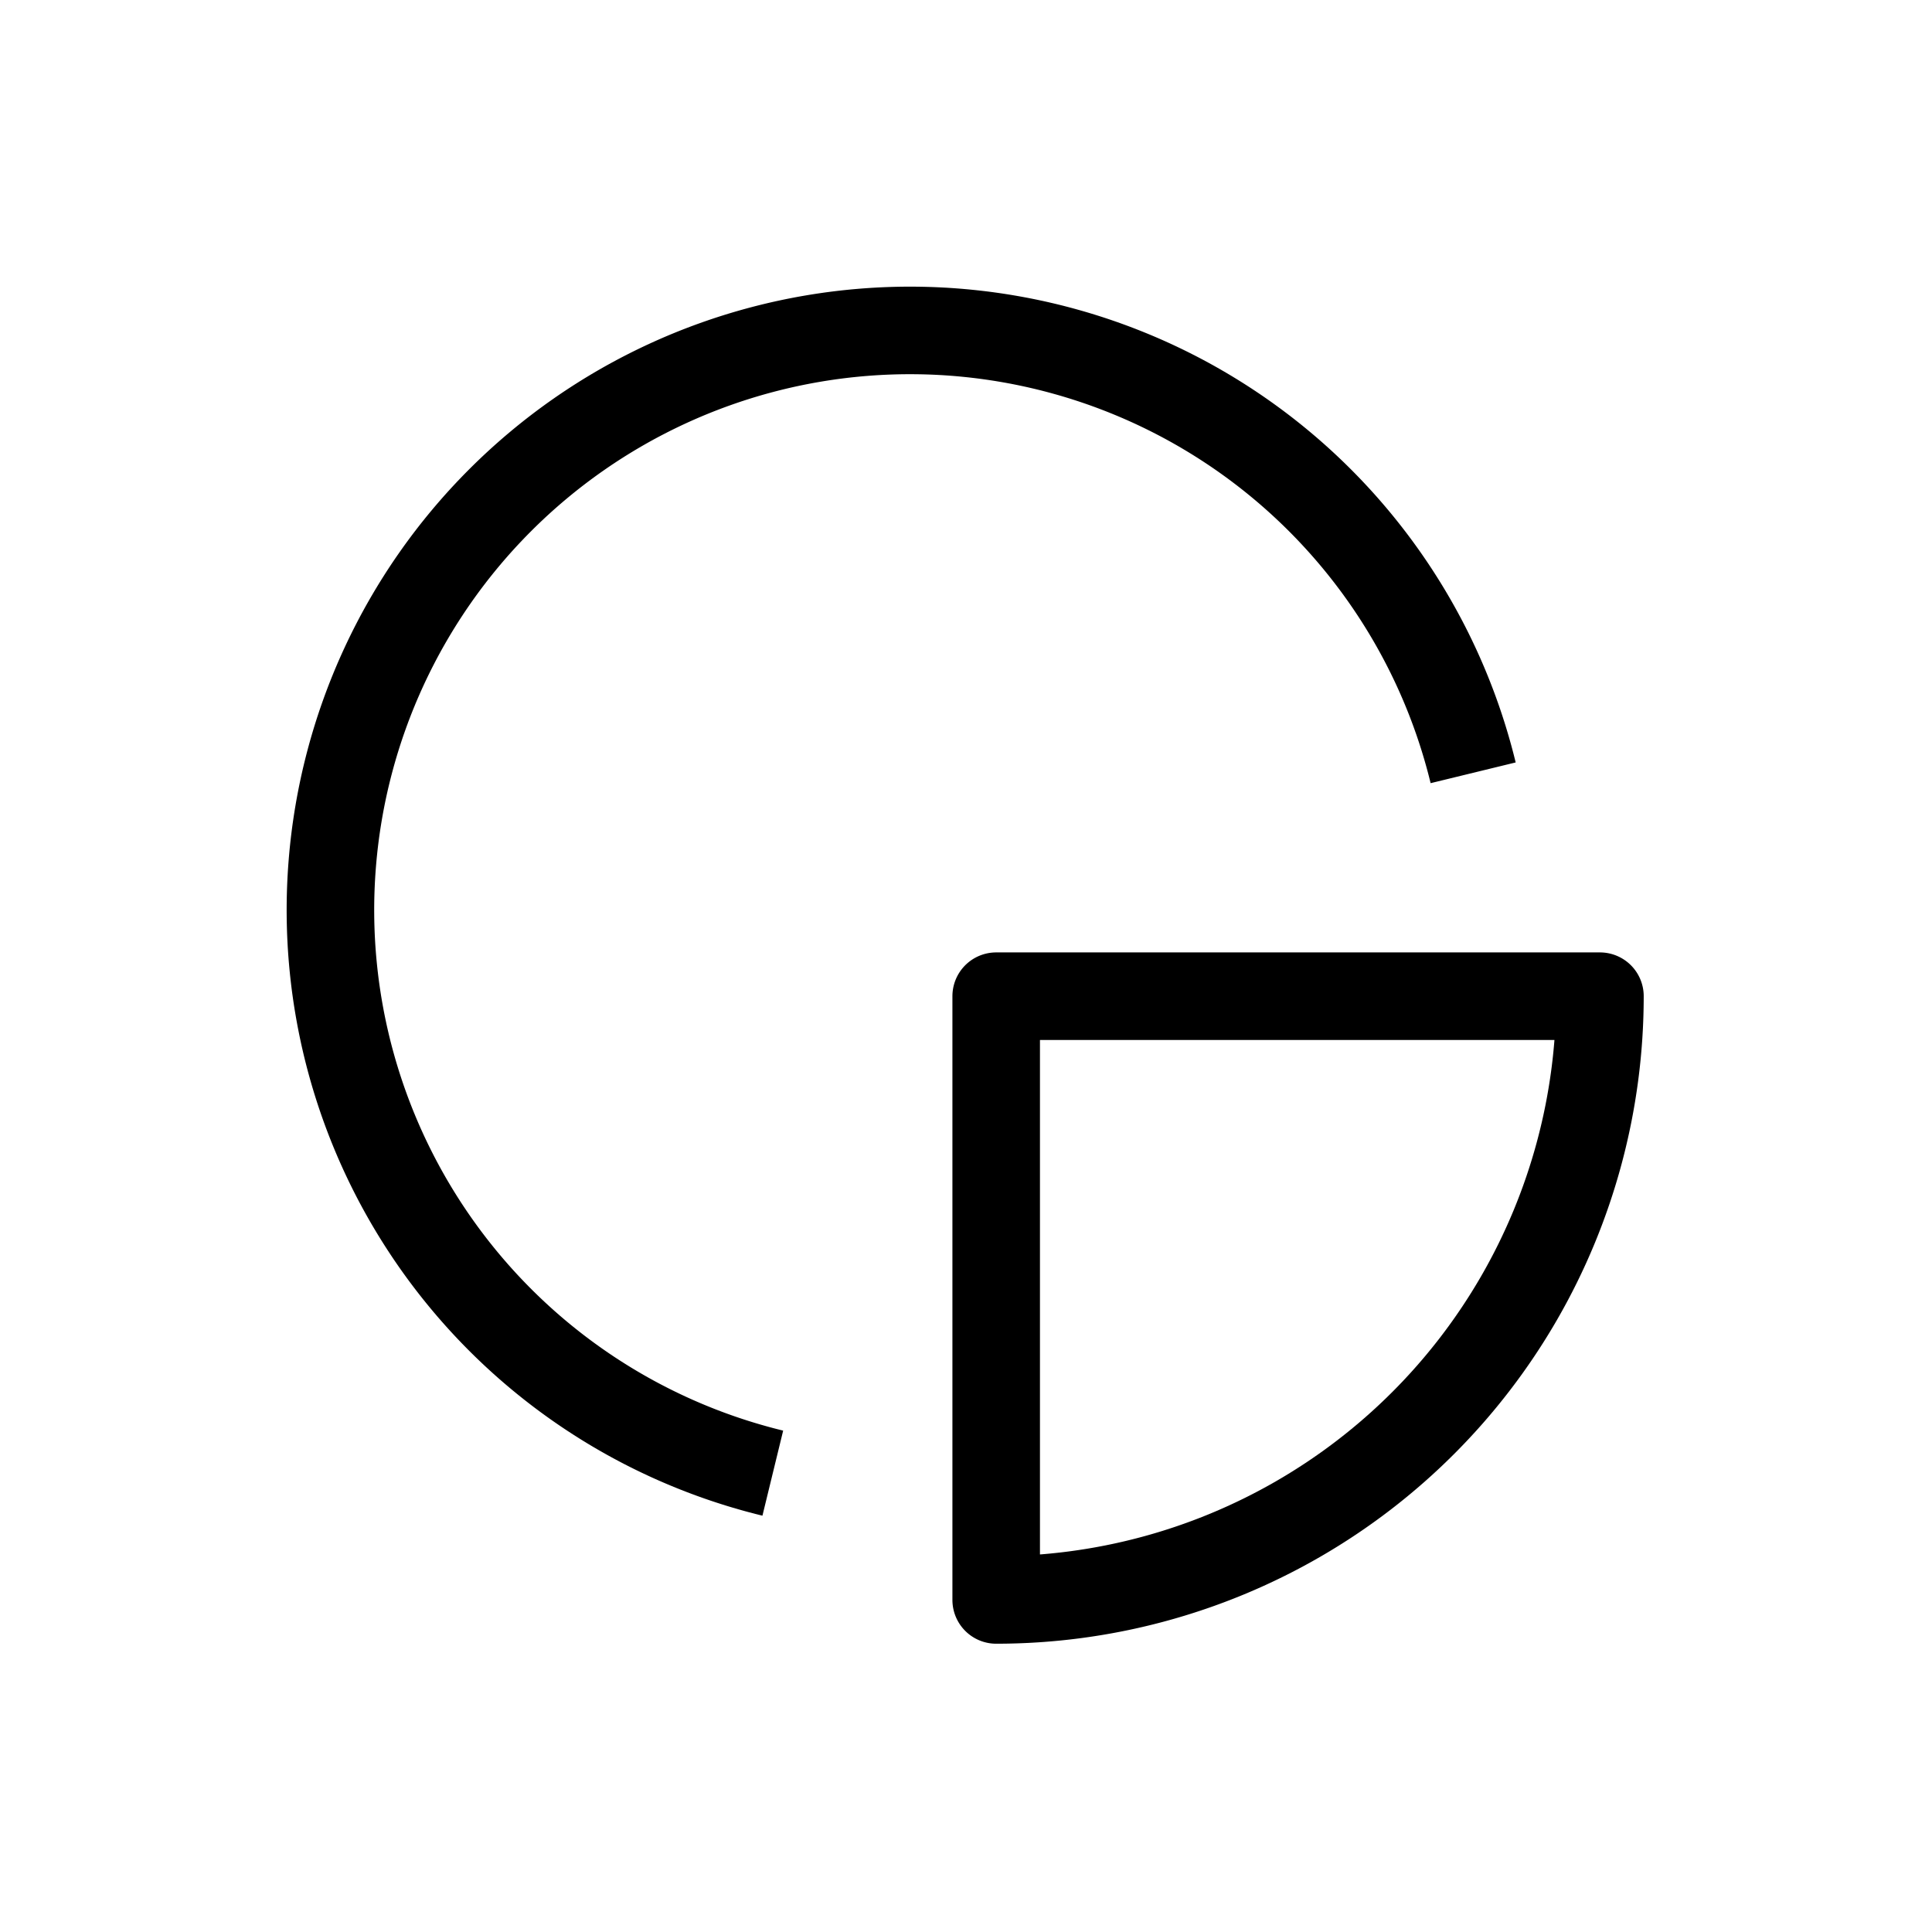
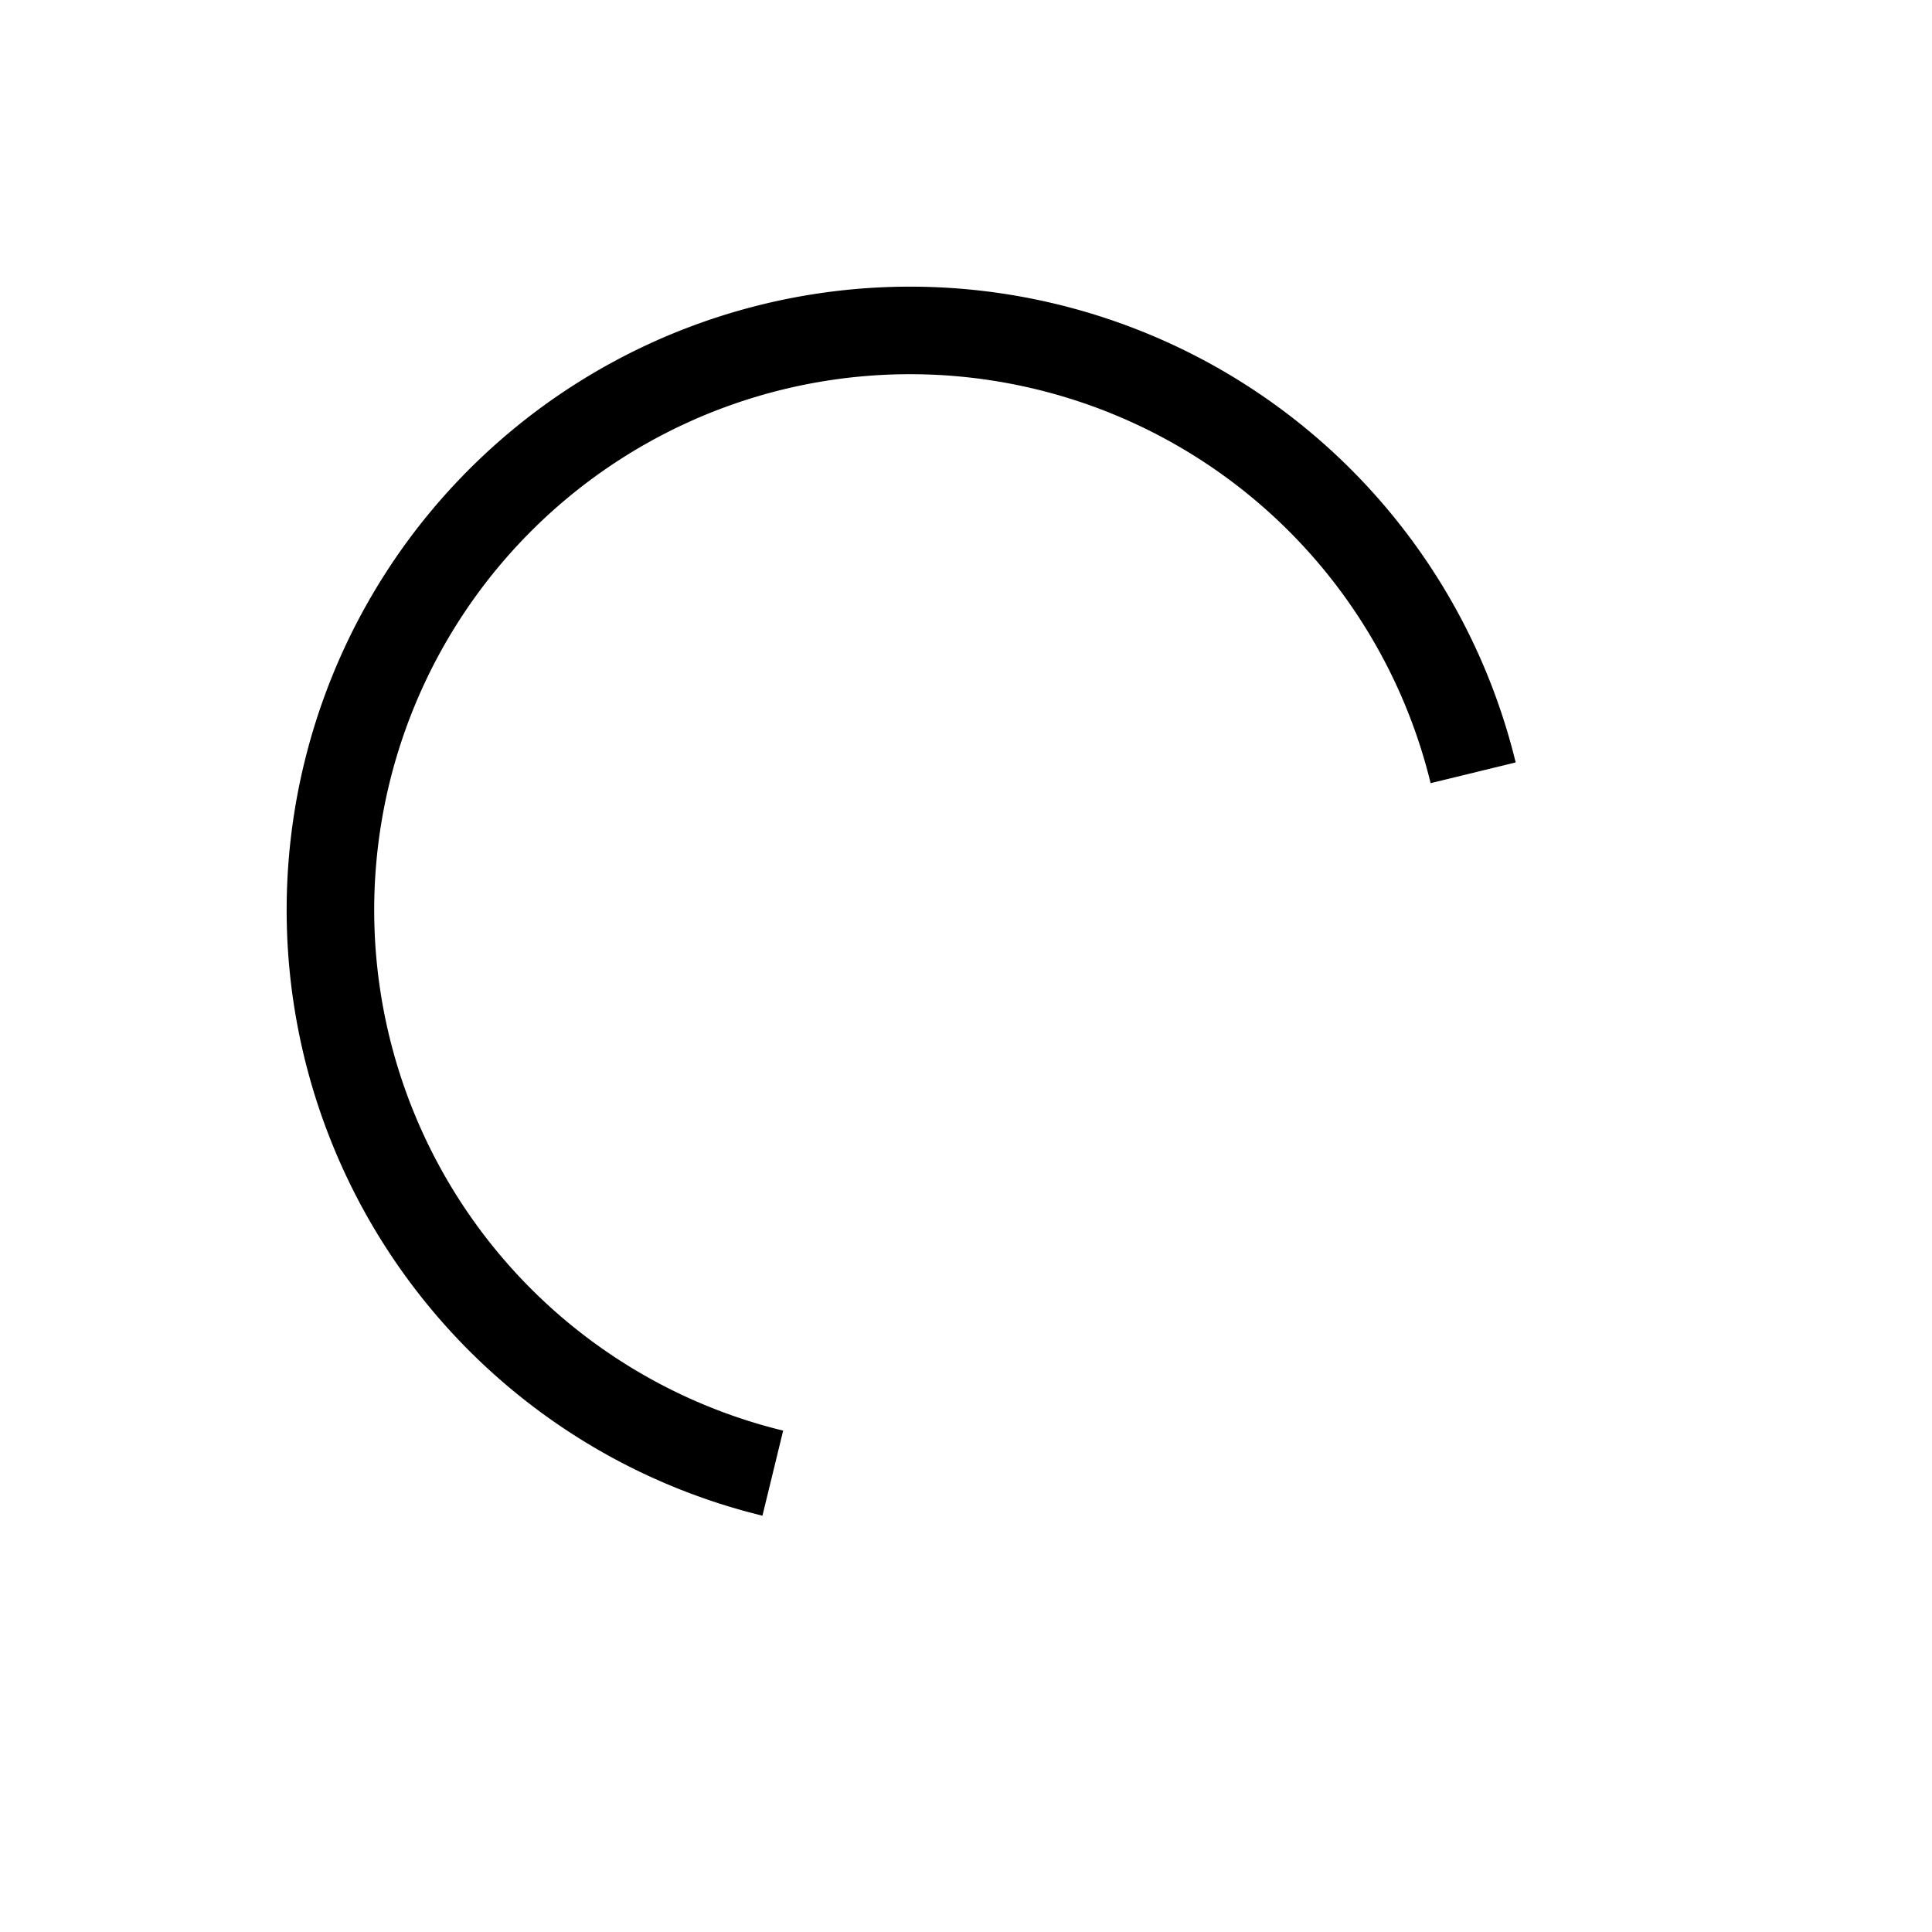
<svg xmlns="http://www.w3.org/2000/svg" id="cat-pg" width="32" height="32" viewBox="0 0 32 32">
  <defs>
    <style>.cls-1{fill:none;stroke:#000;stroke-linejoin:round;stroke-width:1.45px;}</style>
  </defs>
-   <path class="cls-1" d="M16.5,16.5v10a10,10,0,0,0,10-10Z" />
  <path class="cls-1" d="M12.8,24.4A9.6,9.6,0,1,1,24.4,12.8" />
</svg>